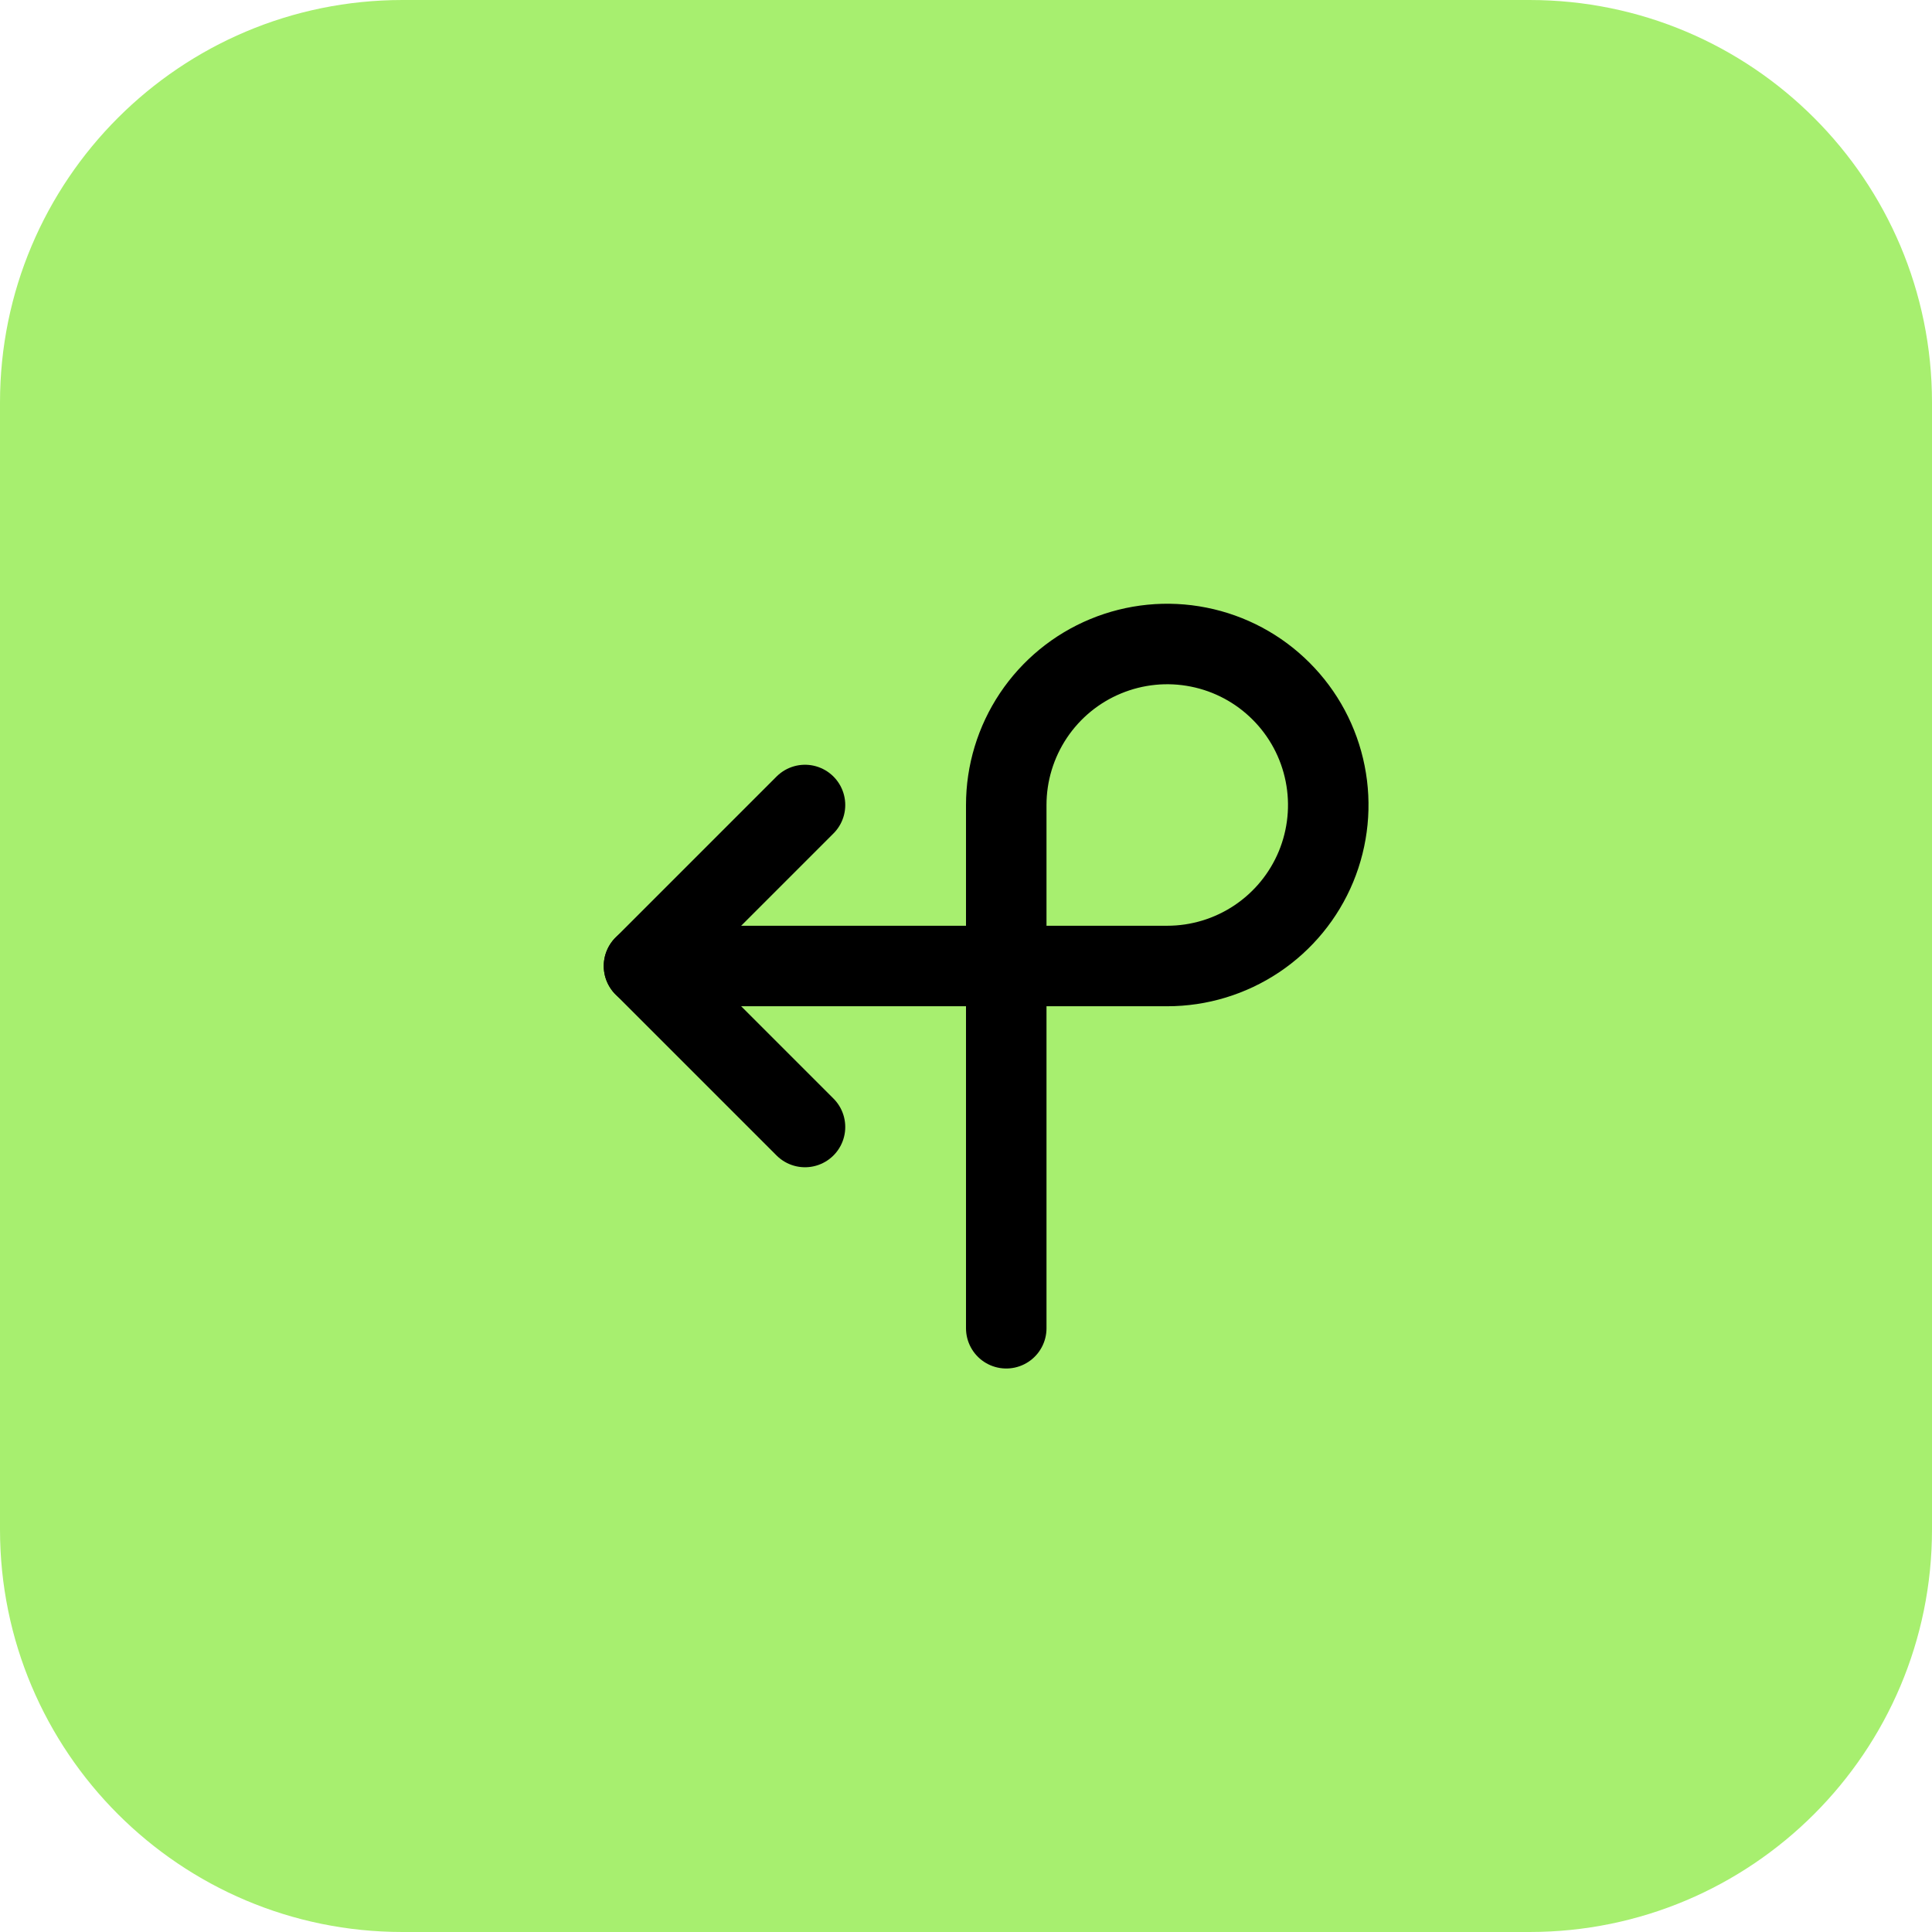
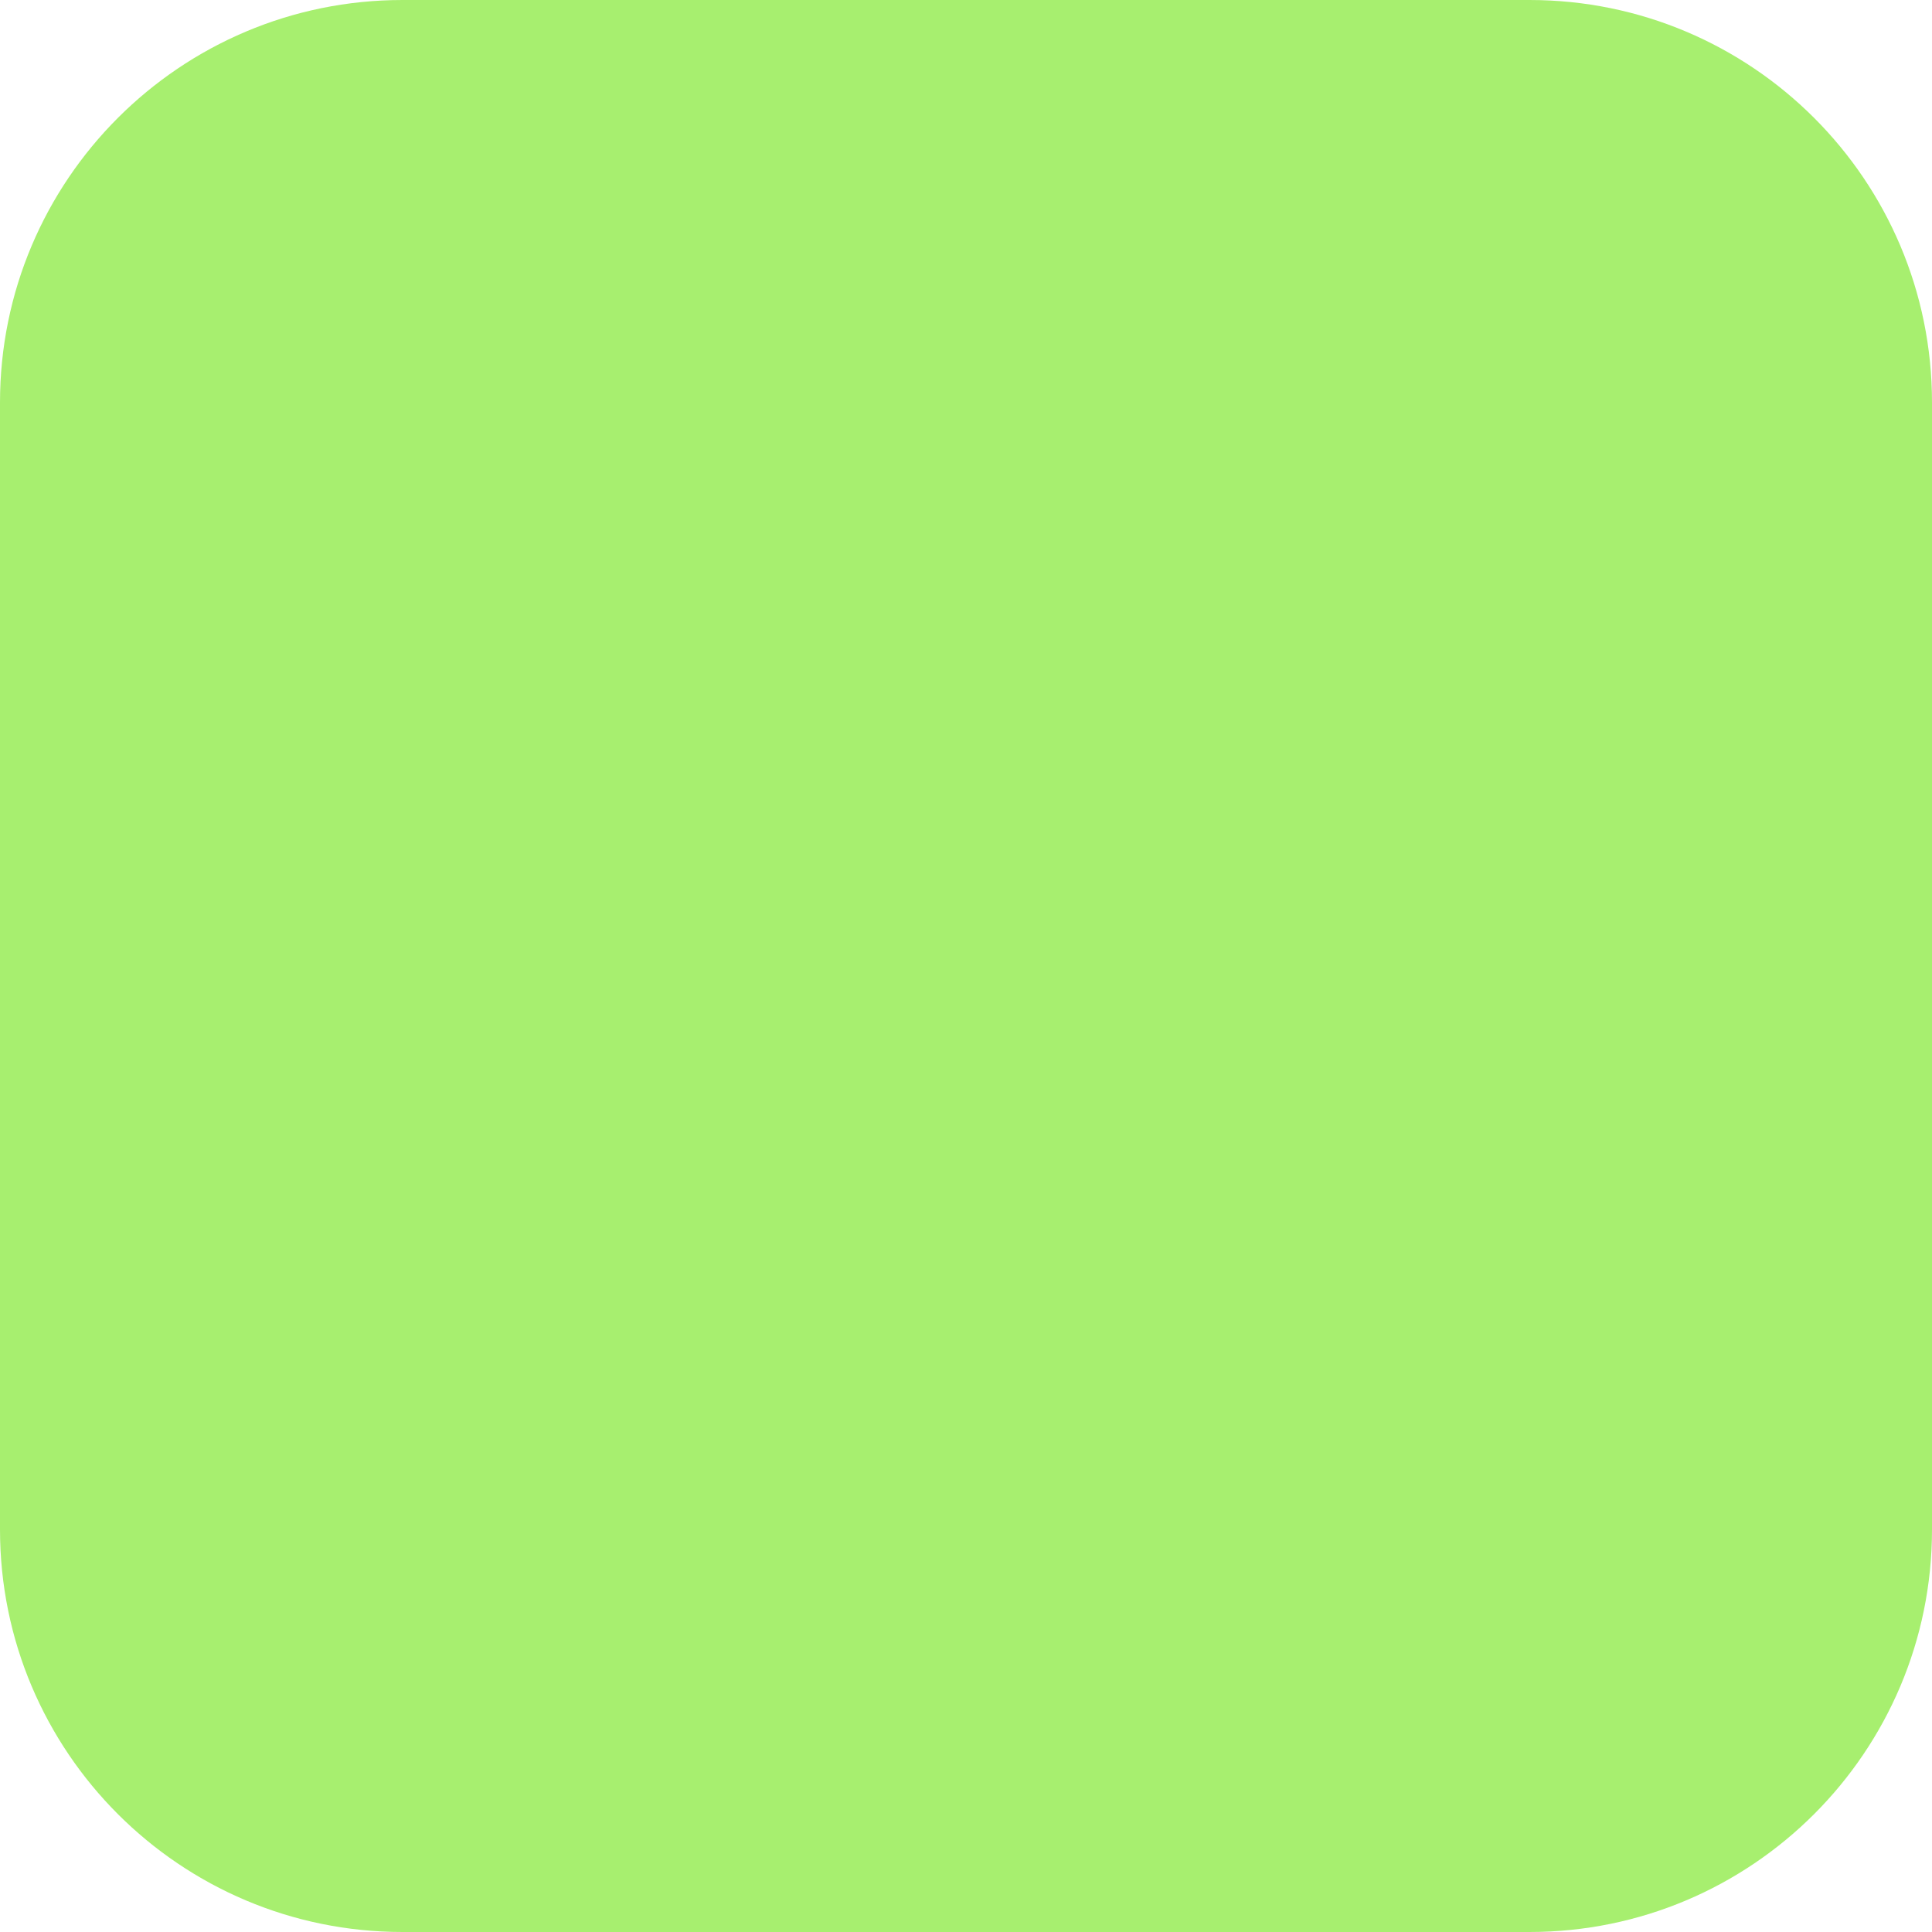
<svg xmlns="http://www.w3.org/2000/svg" width="48" height="48" viewBox="0 0 48 48" fill="none">
  <path d="M38 0H10C4.477 0 0 4.477 0 10V38C0 43.523 4.477 48 10 48H38C43.523 48 48 43.523 48 38V10C48 4.477 43.523 0 38 0Z" fill="#A7EF6F" />
  <g clip-path="url(#clip0_212_36002)">
-     <path d="M25 33V20C25 19.209 25.235 18.436 25.674 17.778C26.114 17.12 26.738 16.607 27.469 16.305C28.2 16.002 29.004 15.922 29.78 16.077C30.556 16.231 31.269 16.612 31.828 17.172C32.388 17.731 32.769 18.444 32.923 19.22C33.078 19.996 32.998 20.8 32.696 21.531C32.393 22.262 31.88 22.886 31.222 23.326C30.564 23.765 29.791 24 29 24H16" stroke="black" stroke-width="2" stroke-linecap="round" stroke-linejoin="round" />
-     <path d="M20 28L16 24L20 20" stroke="black" stroke-width="2" stroke-linecap="round" stroke-linejoin="round" />
+     <path d="M20 28L20 20" stroke="black" stroke-width="2" stroke-linecap="round" stroke-linejoin="round" />
  </g>
  <defs>
    <clipPath id="clip0_212_36002">
-       <rect width="24" height="24" fill="white" transform="translate(12 12)" />
-     </clipPath>
+       </clipPath>
  </defs>
</svg>